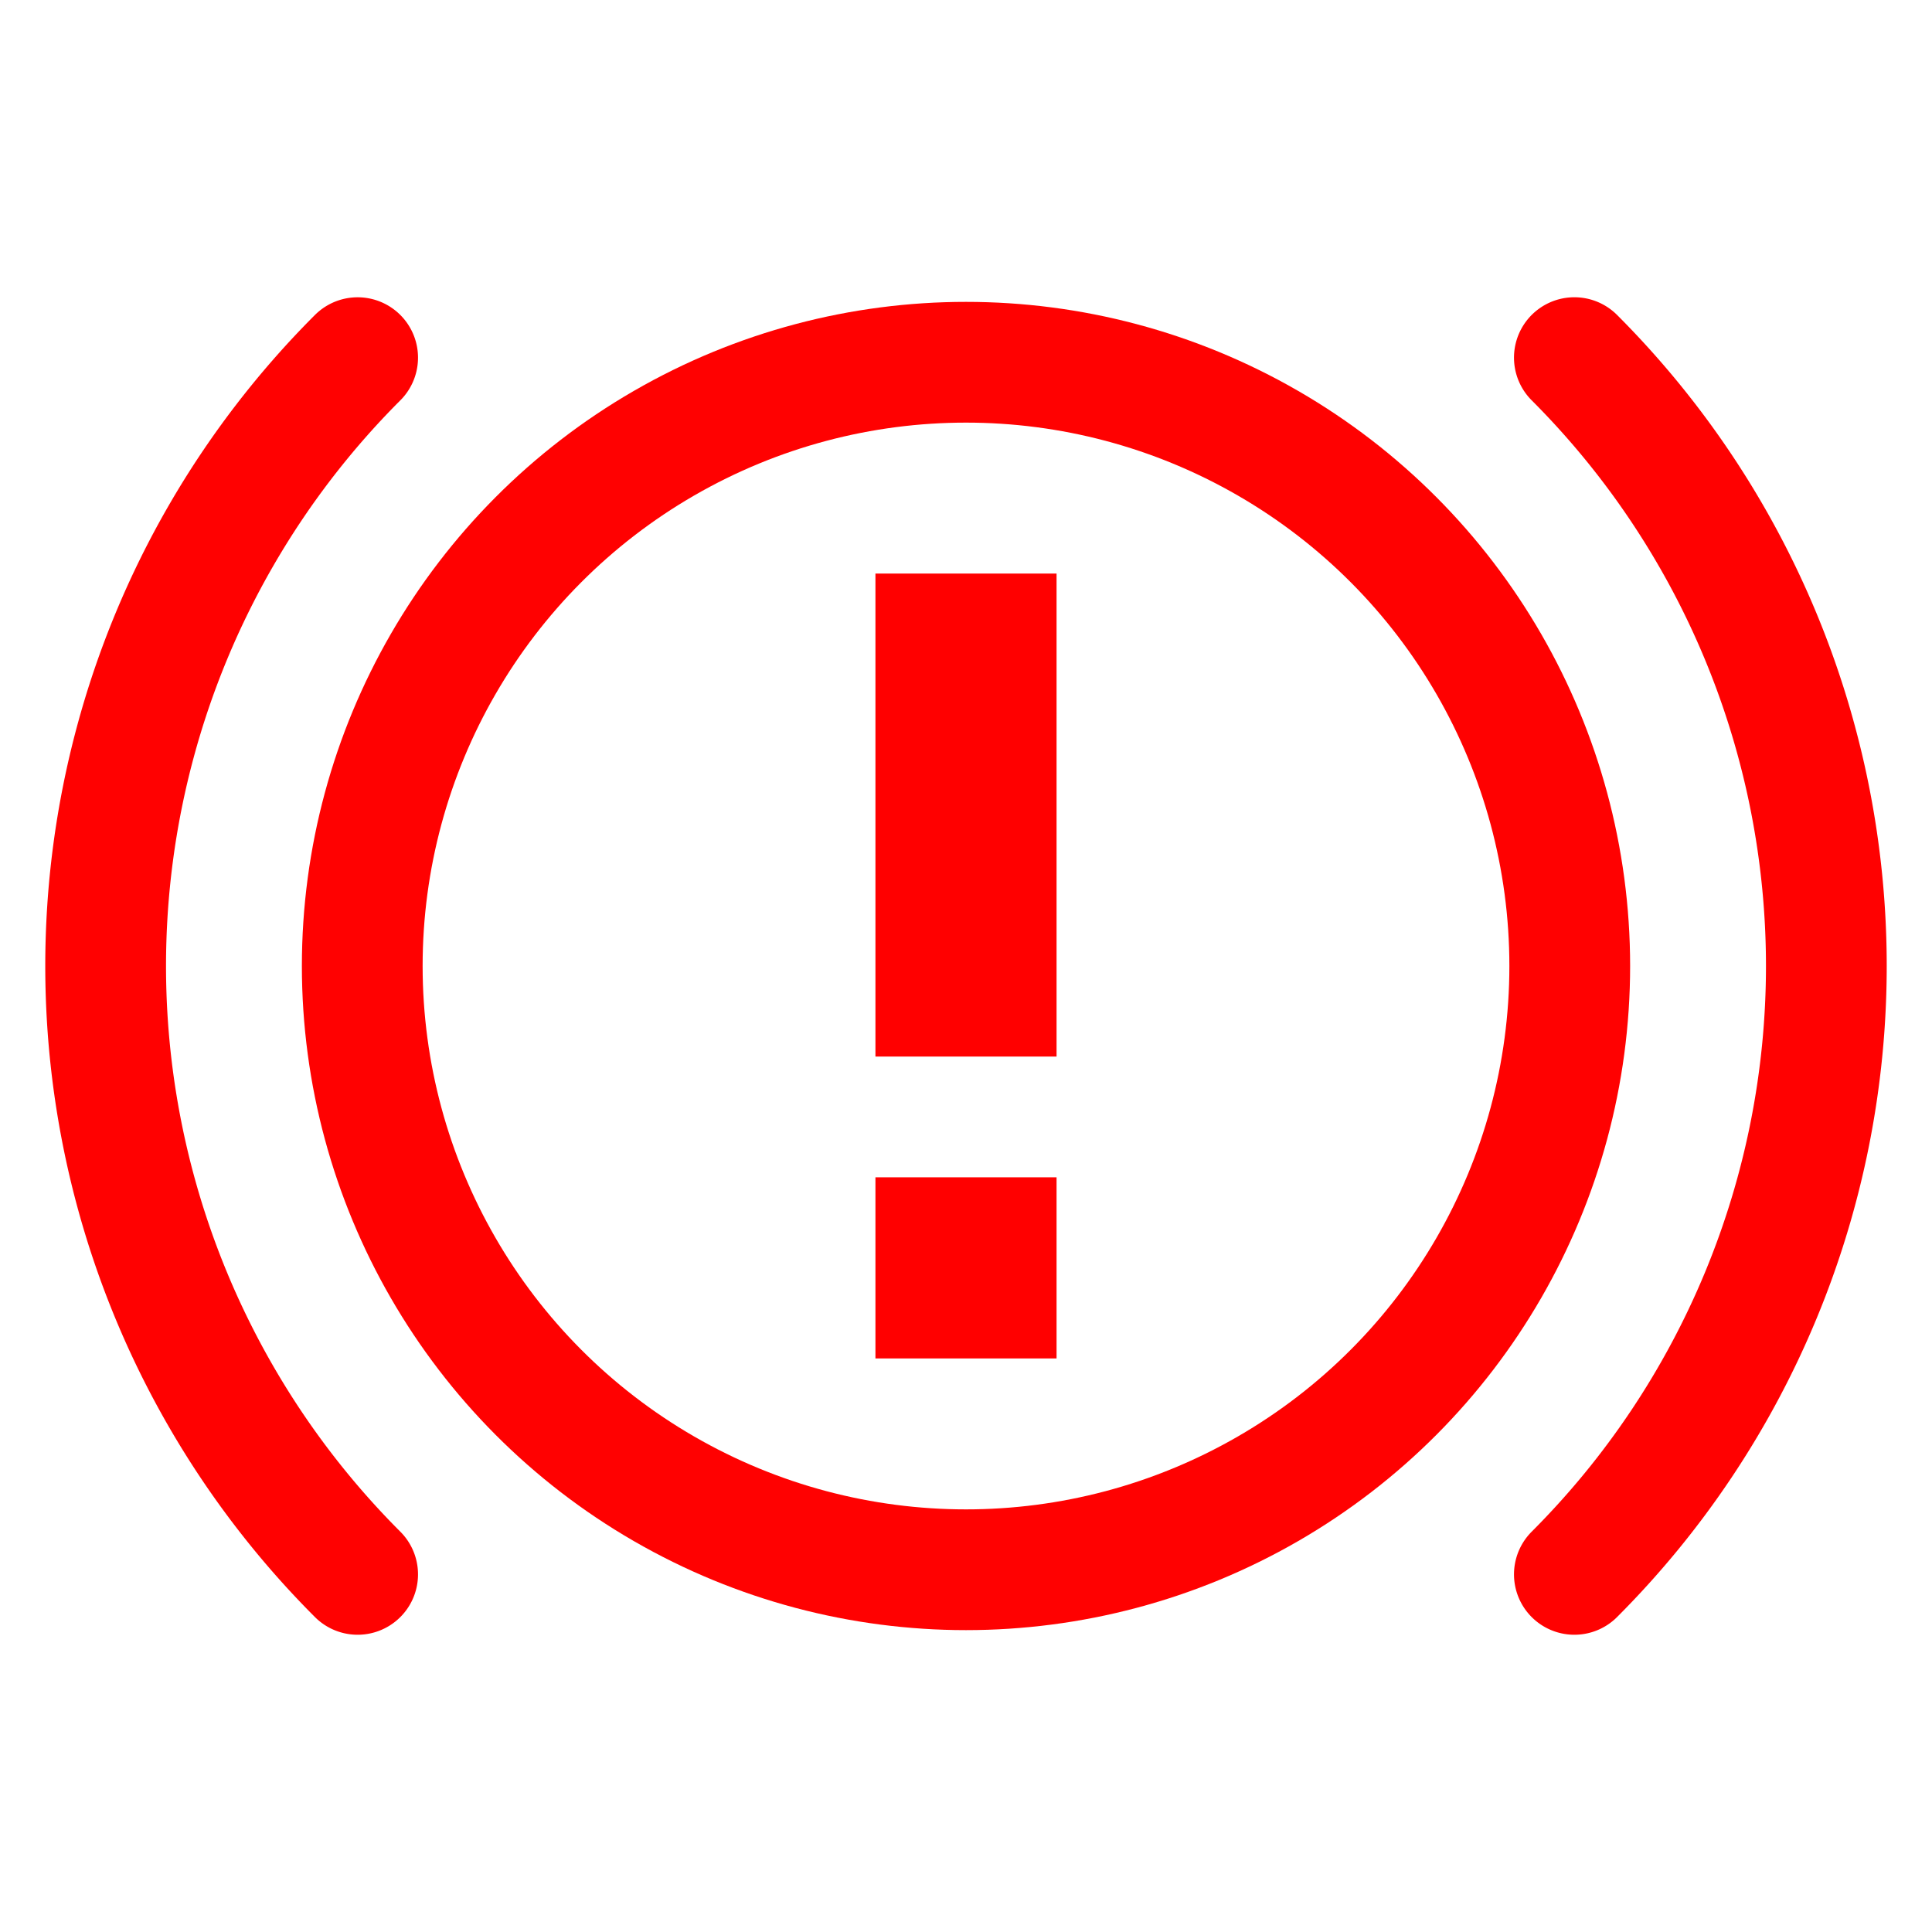
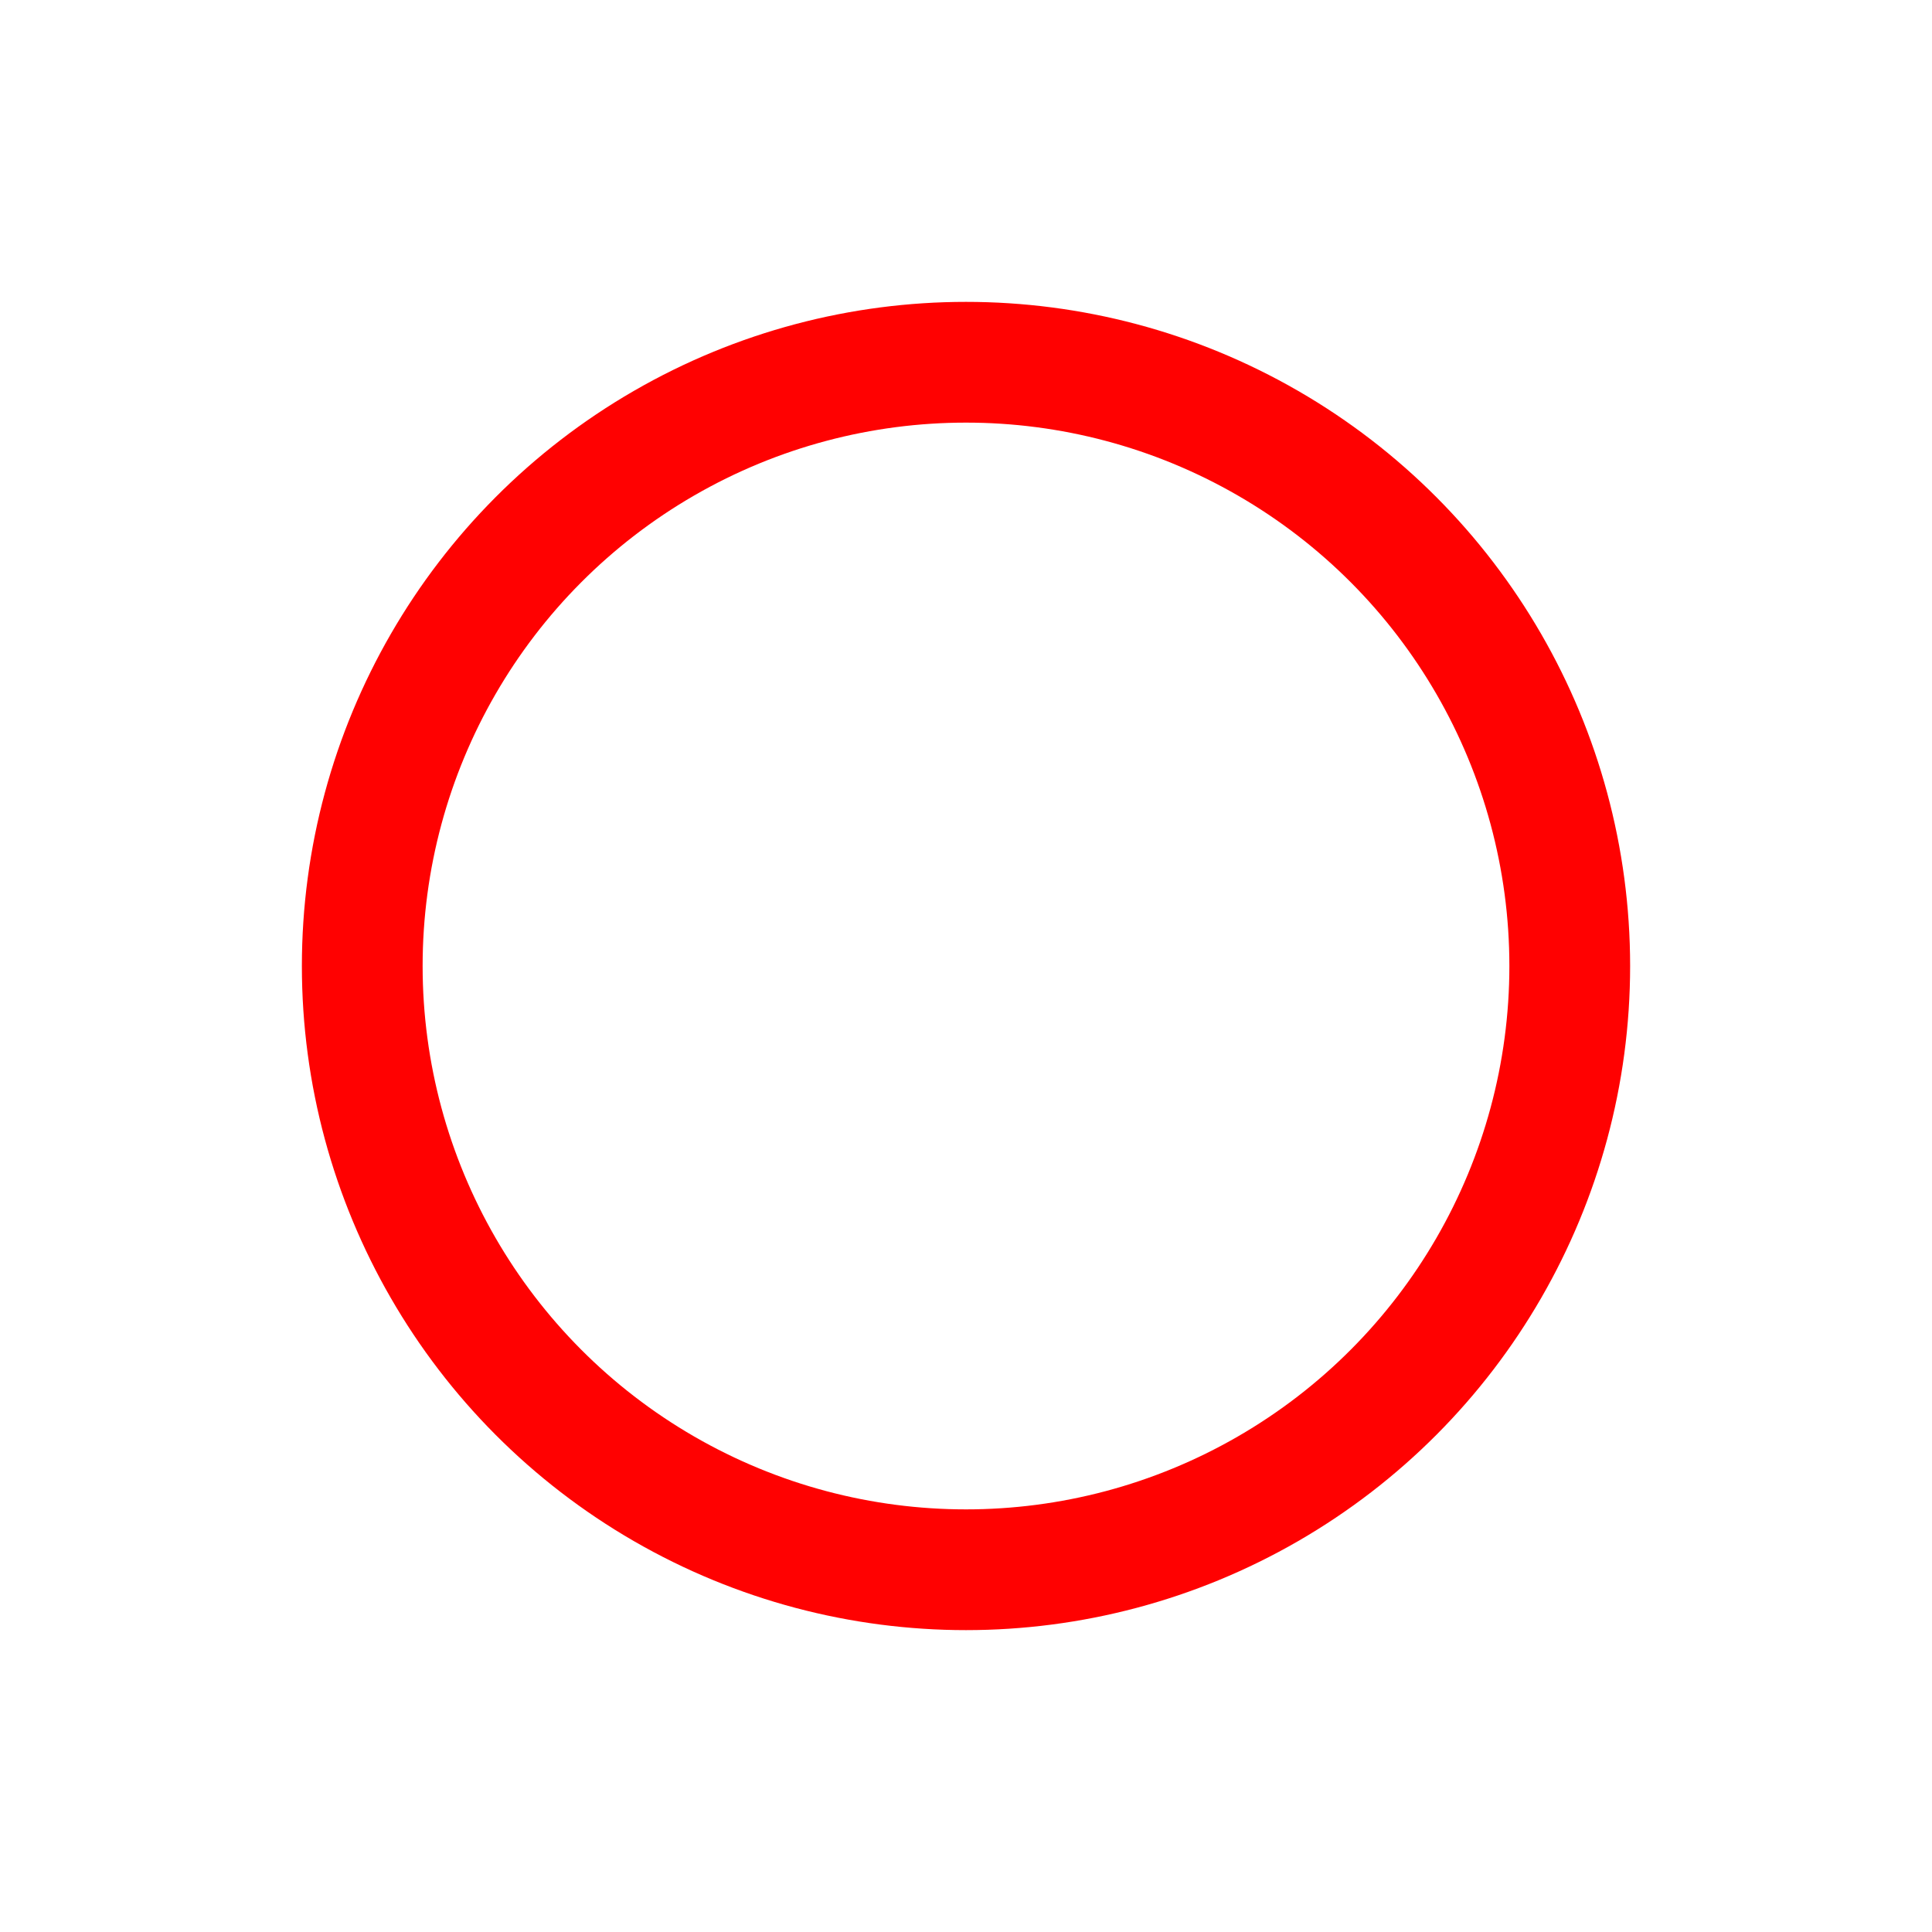
<svg xmlns="http://www.w3.org/2000/svg" xmlns:ns1="http://sodipodi.sourceforge.net/DTD/sodipodi-0.dtd" xmlns:ns2="http://www.inkscape.org/namespaces/inkscape" width="64" height="64" viewBox="0 0 64 64" version="1.1" id="svg10" ns1:docname="emergency.svg" ns2:version="1.0.2 (e86c870879, 2021-01-15, custom)">
  <circle style="opacity:0.995;fill:none;fill-opacity:1;stroke:#ff0000;stroke-width:4;stroke-linecap:round;stroke-linejoin:round;stroke-miterlimit:4;stroke-dasharray:none;stroke-opacity:1;paint-order:stroke fill markers;stop-color:#000000" id="path1639" cx="32" cy="32" r="20" />
  <defs id="defs14" />
  <ns1:namedview pagecolor="#bfbfbf" bordercolor="#666666" borderopacity="1" objecttolerance="10" gridtolerance="10" guidetolerance="10" ns2:pageopacity="0" ns2:pageshadow="2" ns2:window-width="1600" ns2:window-height="837" id="namedview12" showgrid="false" ns2:pagecheckerboard="false" ns2:zoom="4.7265625" ns2:cx="31.537261" ns2:cy="17.681326" ns2:window-x="-8" ns2:window-y="-8" ns2:window-maximized="1" ns2:current-layer="svg10" ns2:snap-bbox="true" ns2:snap-bbox-edge-midpoints="false" ns2:document-rotation="0" ns2:snap-bbox-midpoints="true" />
-   <path style="opacity:0.995;fill:none;fill-opacity:1;stroke:#ff0000;stroke-width:4;stroke-linecap:round;stroke-linejoin:round;stroke-miterlimit:4;stroke-dasharray:none;stroke-opacity:1;paint-order:stroke fill markers;stop-color:#000000" id="ellipse1641" ns1:type="arc" ns1:cx="32" ns1:cy="32" ns1:rx="28.499996" ns1:ry="28.499998" ns1:start="2.3561945" ns1:end="3.9269908" ns1:arc-type="arc" d="m 11.847,52.153 a 28.5,28.5 0 0 1 0,-40.305" ns1:open="true" />
  <title id="title2">folder</title>
-   <path style="opacity:0.995;fill:none;fill-opacity:1;stroke:#ff0000;stroke-width:4;stroke-linecap:round;stroke-linejoin:round;stroke-miterlimit:4;stroke-dasharray:none;stroke-opacity:1;paint-order:stroke fill markers;stop-color:#000000" id="path1643" ns1:type="arc" ns1:cx="32" ns1:cy="32" ns1:rx="28.499996" ns1:ry="28.499998" ns1:start="5.4977871" ns1:end="0.78539816" ns1:arc-type="arc" d="M 52.153,11.847 A 28.5,28.5 0 0 1 60.5,32 28.5,28.5 0 0 1 52.153,52.153" ns1:open="true" />
  <desc id="desc4">Created with Sketch.</desc>
-   <path style="fill:none;fill-opacity:1;stroke:#ff0000;stroke-width:6;stroke-linecap:butt;stroke-linejoin:miter;stroke-miterlimit:4;stroke-dasharray:none;stroke-opacity:1" d="m 32,19 v 16" id="path1645" />
-   <path style="fill:none;fill-opacity:1;stroke:#ff0000;stroke-width:6;stroke-linecap:butt;stroke-linejoin:miter;stroke-miterlimit:4;stroke-dasharray:none;stroke-opacity:1" d="m 32,39 v 6" id="path1651" />
</svg>